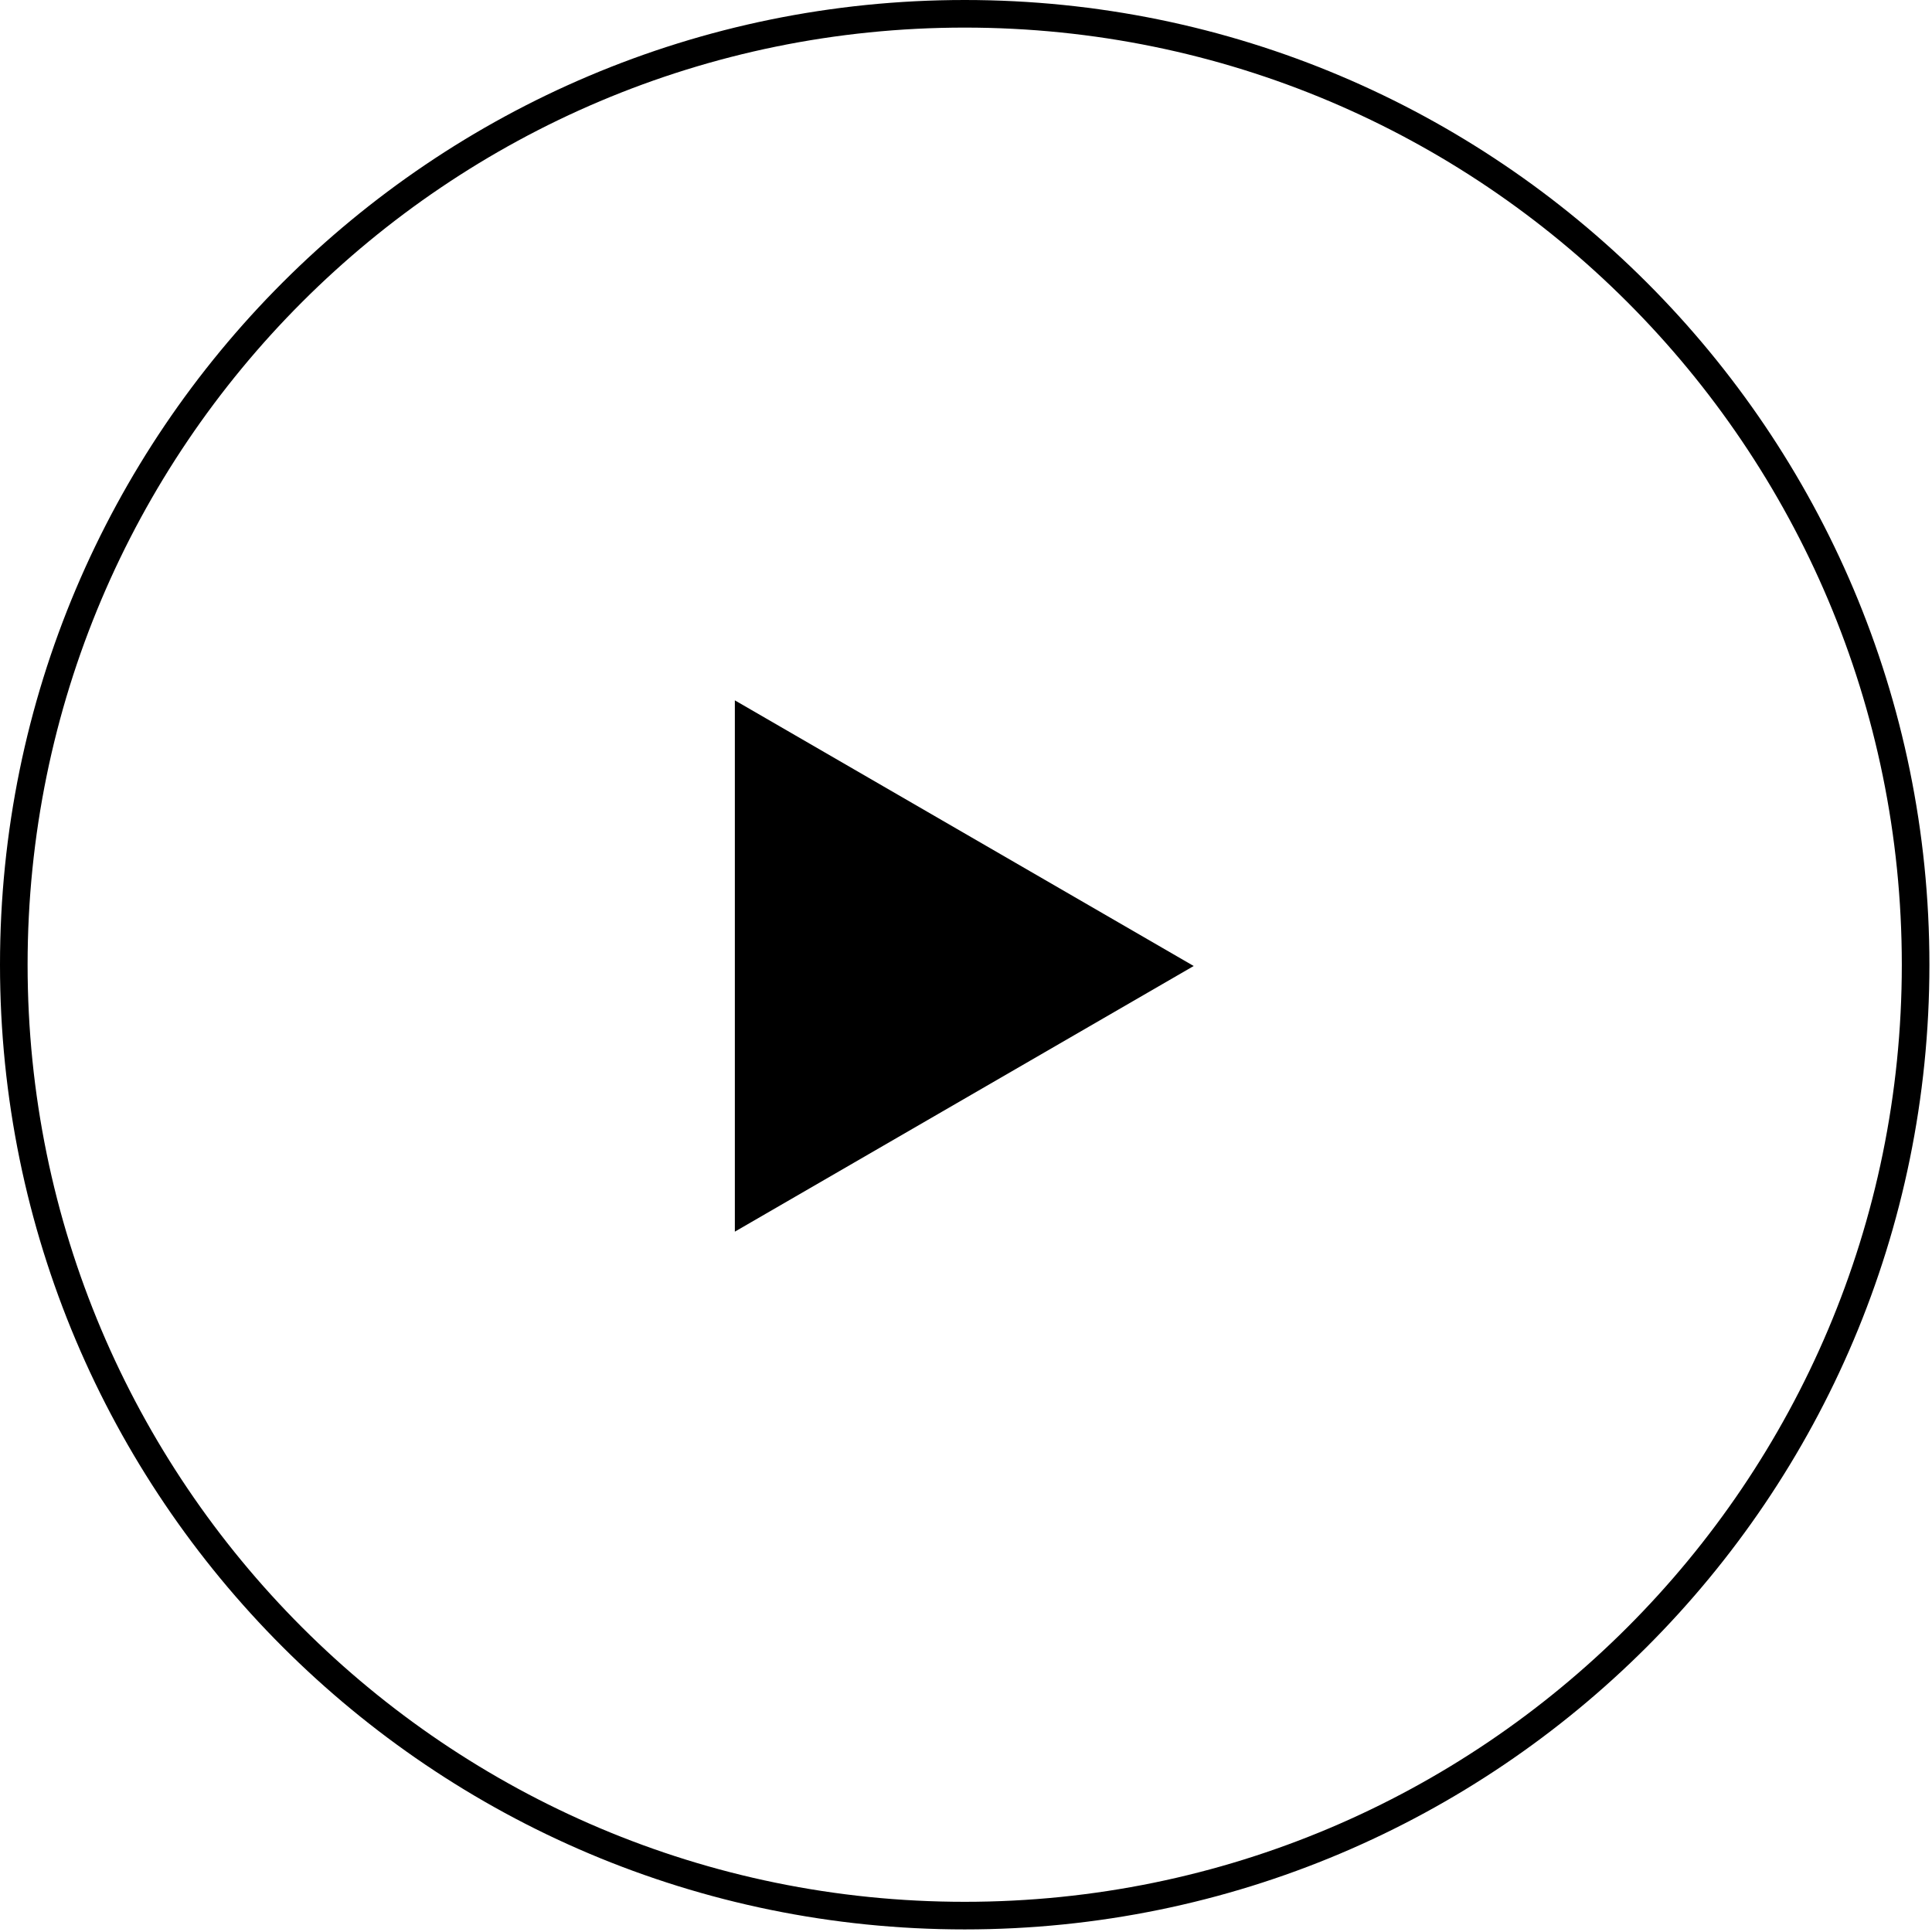
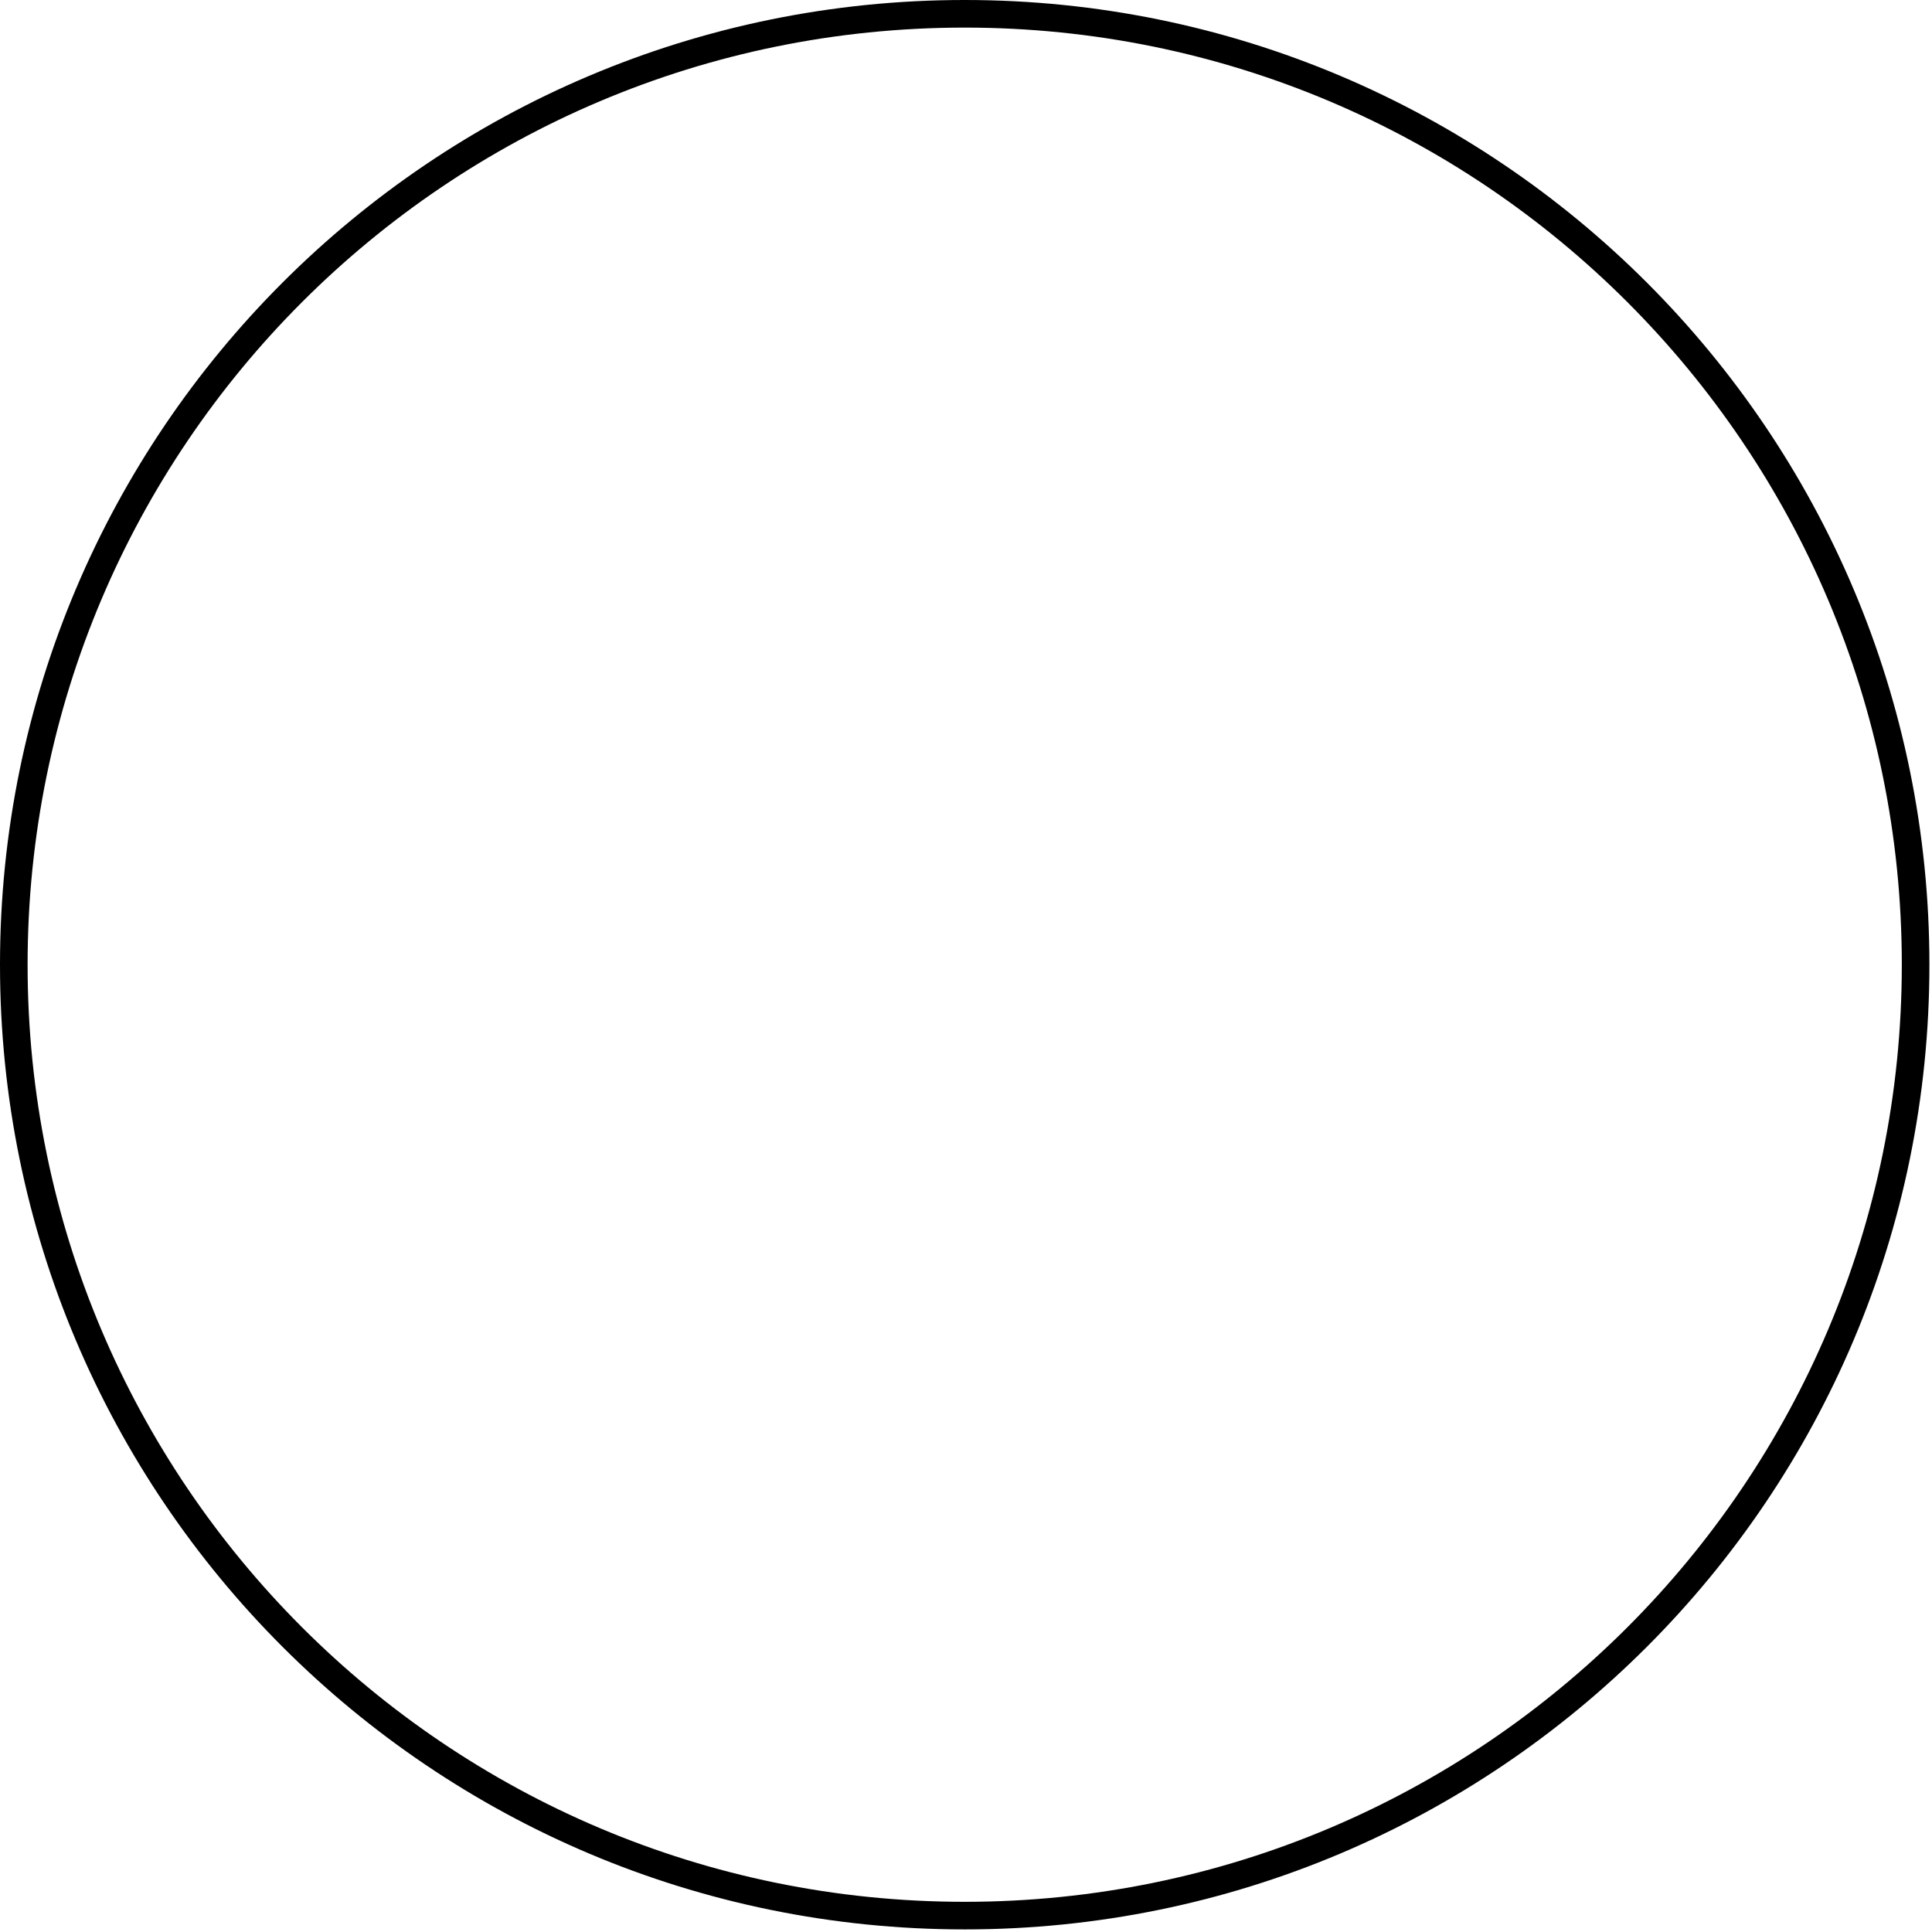
<svg xmlns="http://www.w3.org/2000/svg" width="560" height="560" viewBox="0 0 560 560" fill="none">
  <path d="M279.625 4C431.848 4 555.25 127.402 555.25 279.625C555.25 431.848 431.848 555.25 279.625 555.25C127.402 555.25 4 431.848 4 279.625C4 127.402 127.402 4 279.625 4Z" stroke="black" stroke-width="8" />
-   <path d="M346 280L213 357V203L346 280Z" fill="black" />
</svg>